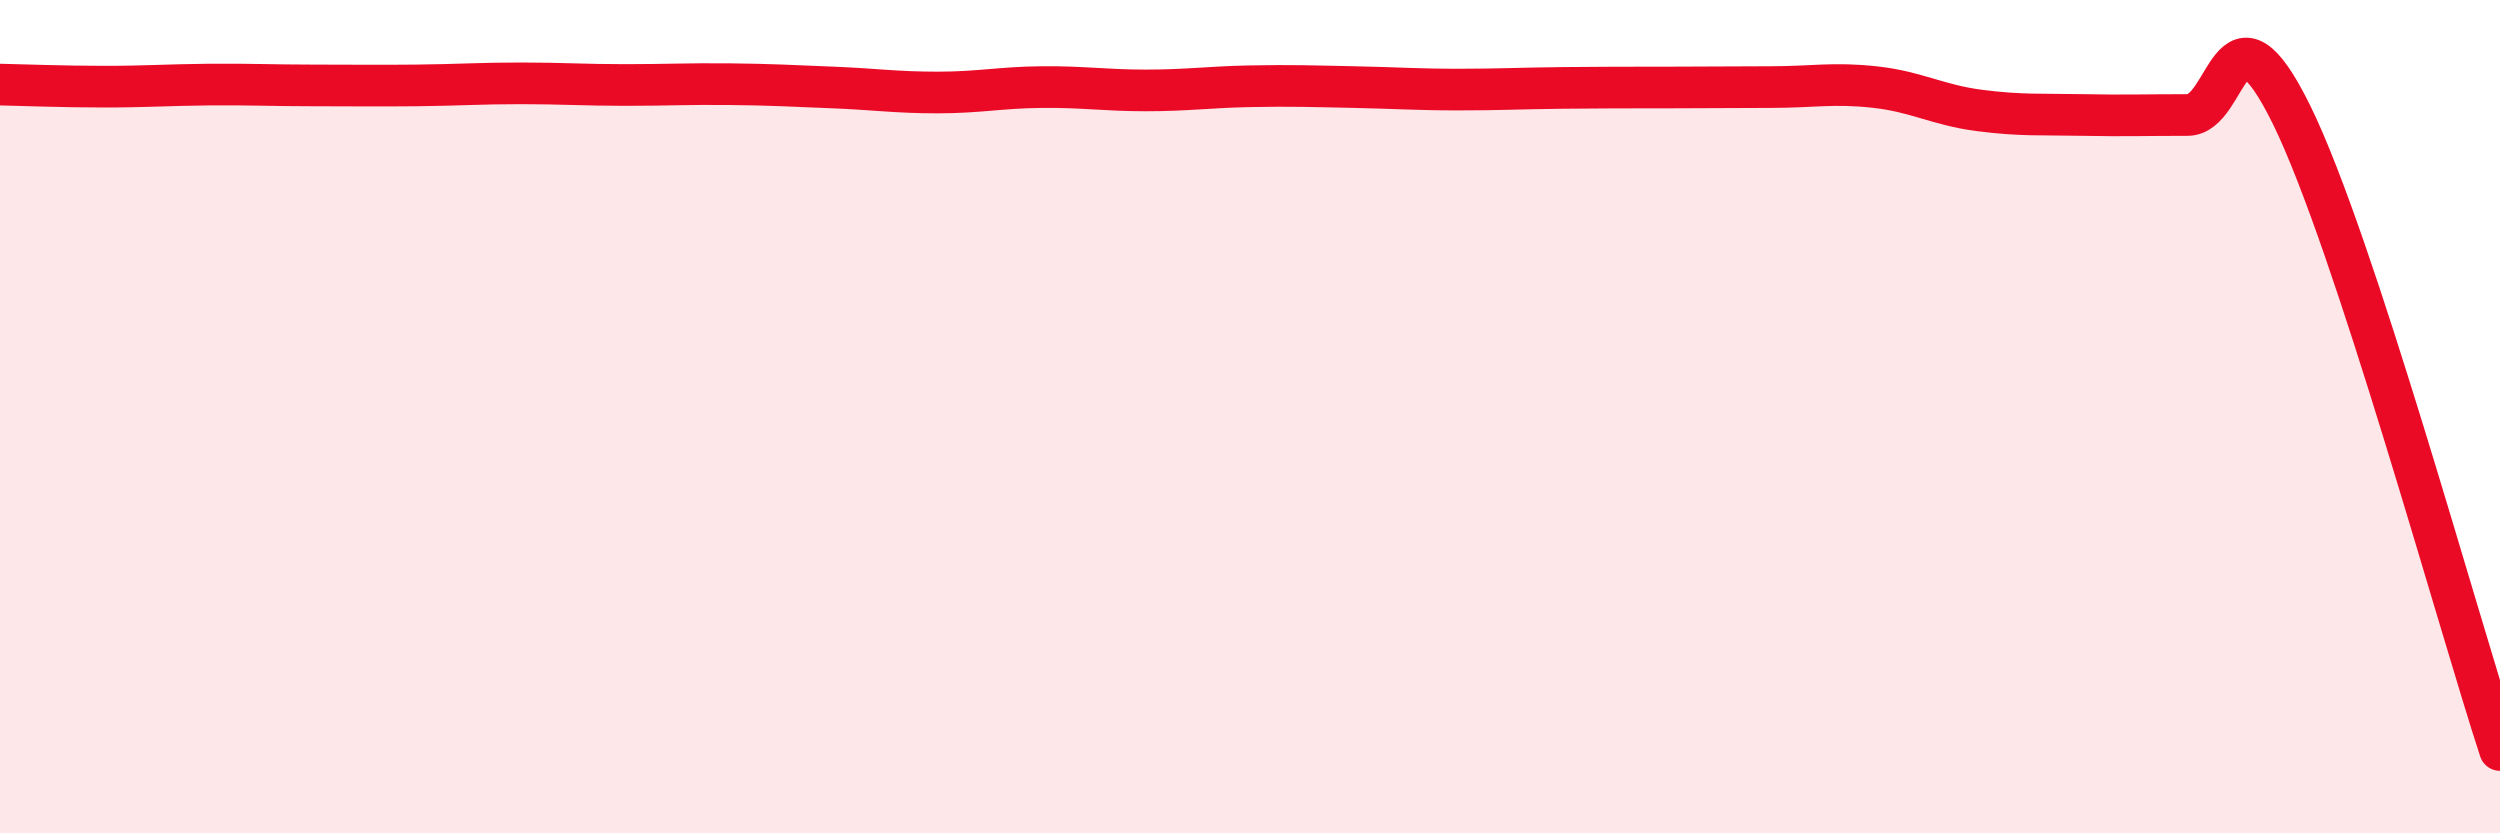
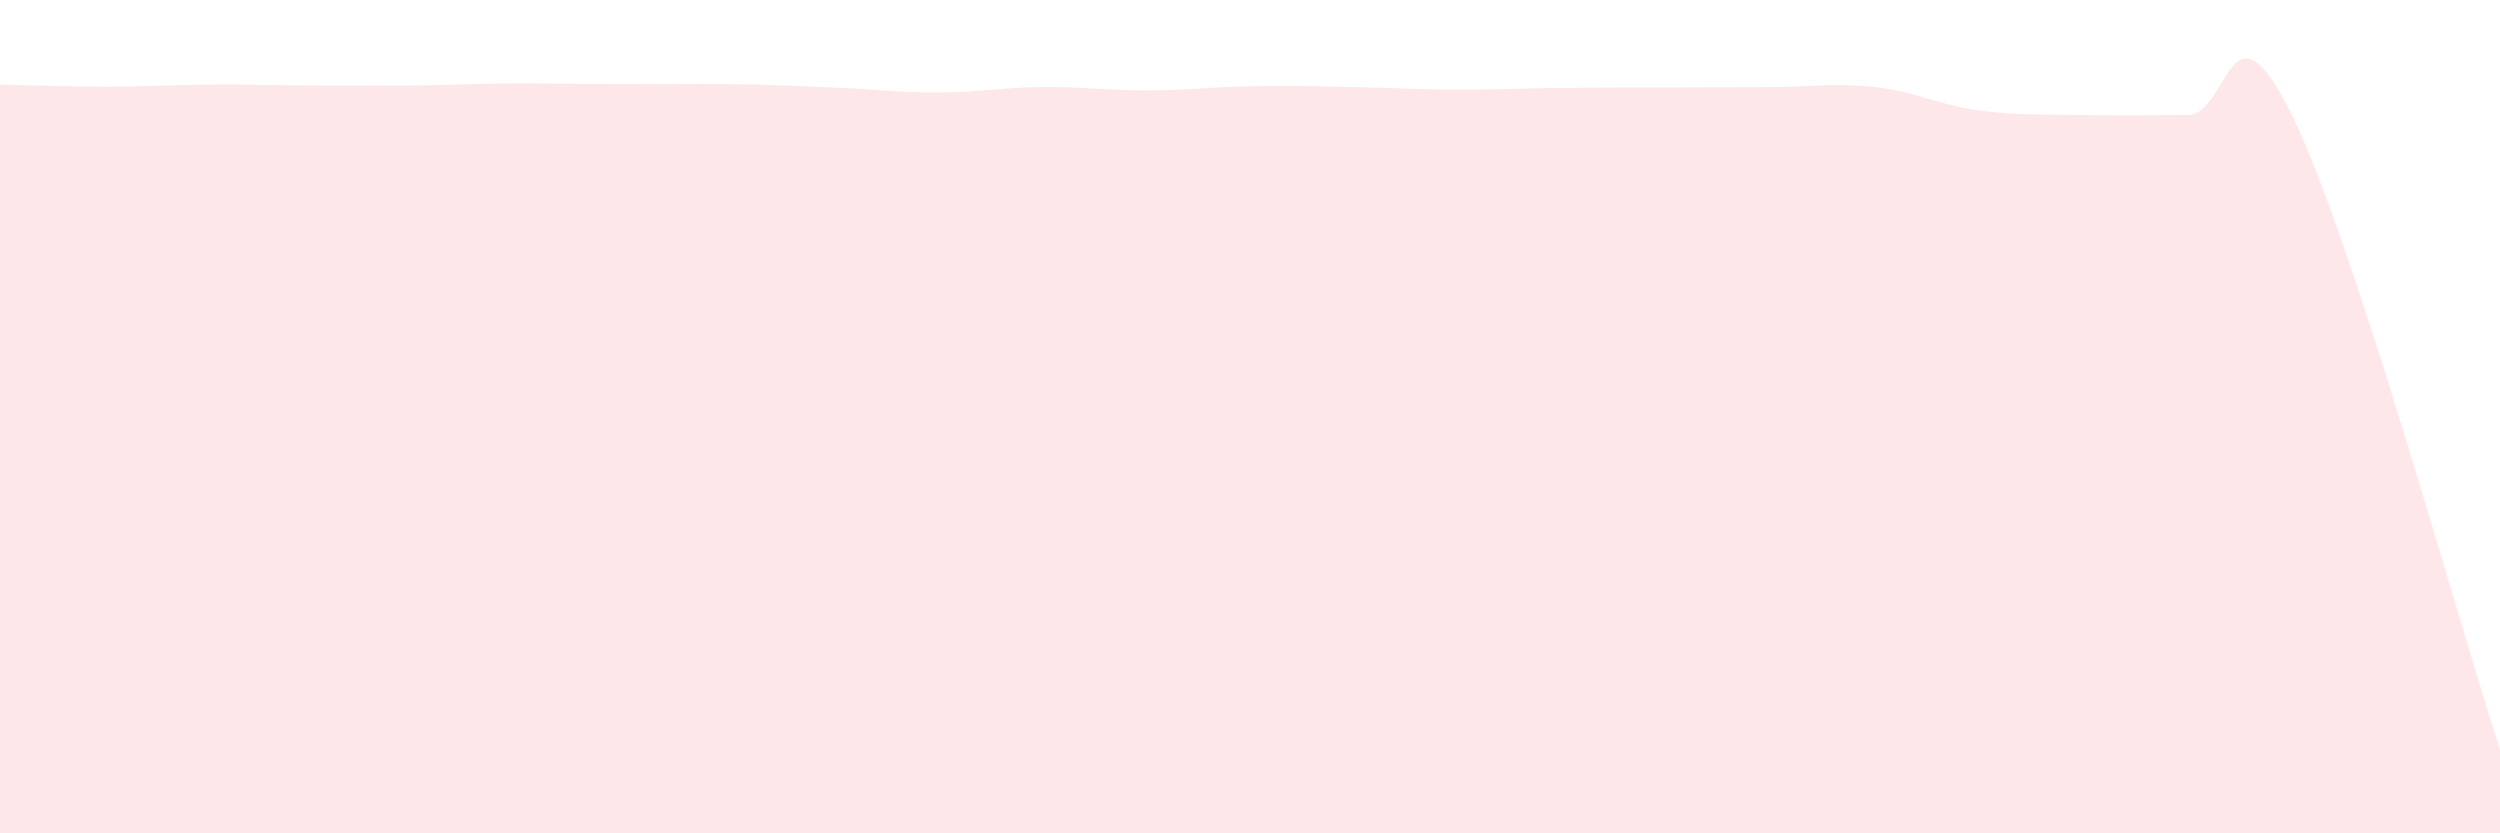
<svg xmlns="http://www.w3.org/2000/svg" width="60" height="20" viewBox="0 0 60 20">
-   <path d="M 0,2.03 C 0.5,2.04 1.5,2.08 2.5,2.08 C 3.5,2.08 4,2.04 5,2.03 C 6,2.02 6.5,2.05 7.5,2.05 C 8.5,2.05 9,2.06 10,2.05 C 11,2.04 11.5,2 12.5,2 C 13.5,2 14,2.04 15,2.04 C 16,2.04 16.5,2.01 17.5,2.02 C 18.5,2.03 19,2.06 20,2.1 C 21,2.14 21.5,2.22 22.5,2.22 C 23.5,2.22 24,2.1 25,2.09 C 26,2.08 26.5,2.17 27.5,2.17 C 28.5,2.17 29,2.09 30,2.07 C 31,2.05 31.5,2.07 32.5,2.09 C 33.5,2.11 34,2.15 35,2.15 C 36,2.15 36.5,2.12 37.5,2.11 C 38.5,2.1 39,2.1 40,2.1 C 41,2.1 41.5,2.09 42.5,2.09 C 43.5,2.09 44,1.98 45,2.09 C 46,2.2 46.5,2.52 47.5,2.65 C 48.5,2.78 49,2.74 50,2.76 C 51,2.78 51.5,2.76 52.5,2.76 C 53.5,2.76 53.5,-0.29 55,2.76 C 56.5,5.81 59,14.95 60,18L60 20L0 20Z" fill="#EB0A25" opacity="0.1" stroke-linecap="round" stroke-linejoin="round" />
-   <path d="M 0,2.03 C 0.5,2.04 1.5,2.08 2.5,2.08 C 3.5,2.08 4,2.04 5,2.03 C 6,2.02 6.5,2.05 7.5,2.05 C 8.5,2.05 9,2.06 10,2.05 C 11,2.04 11.5,2 12.5,2 C 13.5,2 14,2.04 15,2.04 C 16,2.04 16.5,2.01 17.5,2.02 C 18.5,2.03 19,2.06 20,2.1 C 21,2.14 21.5,2.22 22.5,2.22 C 23.5,2.22 24,2.1 25,2.09 C 26,2.08 26.5,2.17 27.5,2.17 C 28.5,2.17 29,2.09 30,2.07 C 31,2.05 31.5,2.07 32.5,2.09 C 33.5,2.11 34,2.15 35,2.15 C 36,2.15 36.5,2.12 37.5,2.11 C 38.5,2.1 39,2.1 40,2.1 C 41,2.1 41.5,2.09 42.5,2.09 C 43.5,2.09 44,1.98 45,2.09 C 46,2.2 46.5,2.52 47.5,2.65 C 48.5,2.78 49,2.74 50,2.76 C 51,2.78 51.5,2.76 52.5,2.76 C 53.5,2.76 53.5,-0.29 55,2.76 C 56.5,5.81 59,14.95 60,18" stroke="#EB0A25" stroke-width="1" fill="none" stroke-linecap="round" stroke-linejoin="round" />
+   <path d="M 0,2.03 C 0.5,2.04 1.5,2.08 2.5,2.08 C 3.5,2.08 4,2.04 5,2.03 C 6,2.02 6.5,2.05 7.5,2.05 C 8.5,2.05 9,2.06 10,2.05 C 11,2.04 11.5,2 12.5,2 C 16,2.04 16.5,2.01 17.5,2.02 C 18.5,2.03 19,2.06 20,2.1 C 21,2.14 21.5,2.22 22.5,2.22 C 23.5,2.22 24,2.1 25,2.09 C 26,2.08 26.5,2.17 27.5,2.17 C 28.5,2.17 29,2.09 30,2.07 C 31,2.05 31.5,2.07 32.5,2.09 C 33.5,2.11 34,2.15 35,2.15 C 36,2.15 36.5,2.12 37.5,2.11 C 38.5,2.1 39,2.1 40,2.1 C 41,2.1 41.5,2.09 42.5,2.09 C 43.5,2.09 44,1.98 45,2.09 C 46,2.2 46.5,2.52 47.5,2.65 C 48.5,2.78 49,2.74 50,2.76 C 51,2.78 51.5,2.76 52.5,2.76 C 53.5,2.76 53.5,-0.29 55,2.76 C 56.5,5.81 59,14.95 60,18L60 20L0 20Z" fill="#EB0A25" opacity="0.1" stroke-linecap="round" stroke-linejoin="round" />
</svg>